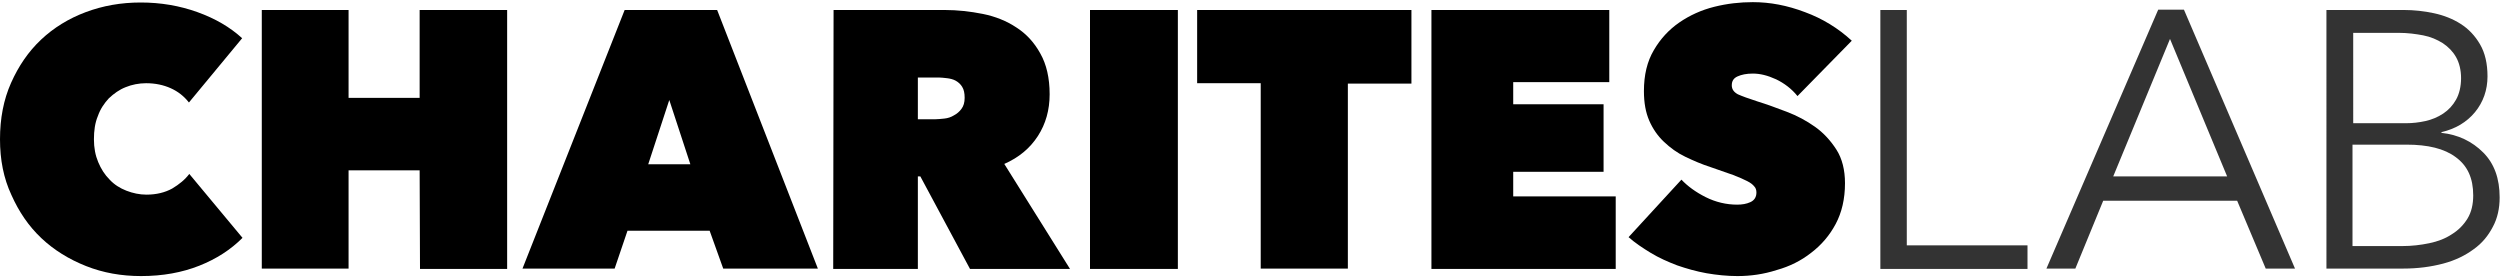
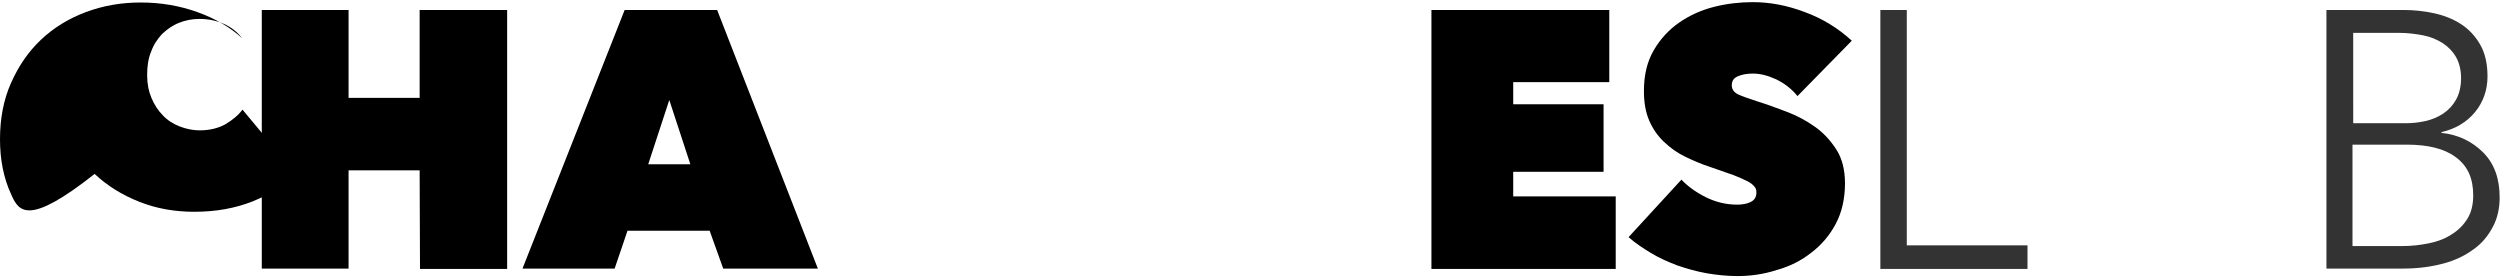
<svg xmlns="http://www.w3.org/2000/svg" version="1.1" id="レイヤー_1" x="0px" y="0px" viewBox="0 0 700 78" style="enable-background:new 0 0 700 78;" xml:space="preserve">
  <style type="text/css">
	.st0{fill:#333333;}
</style>
  <g>
    <g>
      <g>
-         <path d="M0,39c0-5.8,1-11.1,3.1-15.8s4.8-8.7,8.4-12.1C15,7.8,19.2,5.2,24,3.4s9.9-2.7,15.4-2.7c5.6,0,10.9,0.9,15.9,2.7     s9.1,4.2,12.5,7.3l-14.9,18c-1.4-1.8-3.1-3.1-5.1-4s-4.3-1.4-6.9-1.4c-2,0-4,0.4-5.7,1.1c-1.8,0.7-3.3,1.8-4.7,3.1     c-1.3,1.4-2.4,3-3.1,5c-0.8,1.9-1.1,4.1-1.1,6.5s0.4,4.5,1.2,6.4c0.8,1.9,1.8,3.5,3.2,4.9c1.3,1.4,2.9,2.4,4.7,3.1     c1.8,0.7,3.7,1.1,5.6,1.1c2.8,0,5.2-0.6,7.2-1.7c2-1.2,3.6-2.5,4.8-4.1l14.9,17.9c-3.3,3.3-7.3,5.9-12.1,7.8s-10.2,2.9-16.3,2.9     c-5.5,0-10.6-0.9-15.4-2.8s-9-4.5-12.5-7.8C8,63.3,5.3,59.3,3.2,54.6C1,49.9,0,44.7,0,39z" />
+         <path d="M0,39c0-5.8,1-11.1,3.1-15.8s4.8-8.7,8.4-12.1C15,7.8,19.2,5.2,24,3.4s9.9-2.7,15.4-2.7c5.6,0,10.9,0.9,15.9,2.7     s9.1,4.2,12.5,7.3c-1.4-1.8-3.1-3.1-5.1-4s-4.3-1.4-6.9-1.4c-2,0-4,0.4-5.7,1.1c-1.8,0.7-3.3,1.8-4.7,3.1     c-1.3,1.4-2.4,3-3.1,5c-0.8,1.9-1.1,4.1-1.1,6.5s0.4,4.5,1.2,6.4c0.8,1.9,1.8,3.5,3.2,4.9c1.3,1.4,2.9,2.4,4.7,3.1     c1.8,0.7,3.7,1.1,5.6,1.1c2.8,0,5.2-0.6,7.2-1.7c2-1.2,3.6-2.5,4.8-4.1l14.9,17.9c-3.3,3.3-7.3,5.9-12.1,7.8s-10.2,2.9-16.3,2.9     c-5.5,0-10.6-0.9-15.4-2.8s-9-4.5-12.5-7.8C8,63.3,5.3,59.3,3.2,54.6C1,49.9,0,44.7,0,39z" />
        <path d="M117.5,47.7H97.6v27.5H73.3V2.8h24.3v24.6h19.9V2.8H142v72.5h-24.4L117.5,47.7L117.5,47.7z" />
        <path d="M174.9,2.8h25.9L229,75.2h-26.5l-3.8-10.6h-23l-3.6,10.6h-25.8L174.9,2.8z M187.4,28l-5.9,18h11.8L187.4,28z" />
-         <path d="M233.4,2.8h31.2c3.5,0,7.1,0.4,10.6,1.1s6.7,2,9.4,3.8c2.8,1.8,5,4.2,6.7,7.3c1.7,3,2.6,6.8,2.6,11.4     c0,4.4-1.1,8.3-3.3,11.7c-2.2,3.4-5.3,6-9.4,7.8l18.4,29.4h-28l-13.9-25.9H257v25.9h-23.7L233.4,2.8L233.4,2.8z M256.9,33.4h4.8     c0.8,0,1.7-0.1,2.7-0.2c1-0.1,1.9-0.4,2.7-0.9c0.8-0.4,1.6-1.1,2.1-1.8c0.6-0.8,0.9-1.8,0.9-3.1c0-1.3-0.2-2.3-0.7-3.1     c-0.5-0.8-1.1-1.3-1.8-1.7c-0.7-0.4-1.6-0.6-2.4-0.7c-0.9-0.1-1.7-0.2-2.4-0.2H257v11.7H256.9z" />
-         <path d="M305.2,2.8h24.6v72.5h-24.6V2.8z" />
-         <path d="M377.4,75.2H353V23.3h-17.8V2.8h60v20.6h-17.8L377.4,75.2L377.4,75.2z" />
        <path d="M400.7,2.8h49.9V23h-26.9v6.2H449v18.9h-25.3V55h28.7v20.3h-51.6V2.8H400.7z" />
        <path d="M486.5,77.3c-2.9,0-5.8-0.3-8.7-0.8c-2.8-0.5-5.6-1.3-8.2-2.2c-2.6-1-5.1-2.1-7.4-3.5s-4.4-2.8-6.2-4.4l14.8-16.1     c1.7,1.8,4,3.5,6.8,4.9s5.8,2.1,8.8,2.1c1.4,0,2.6-0.2,3.7-0.7s1.7-1.4,1.7-2.7c0-0.7-0.2-1.3-0.6-1.7c-0.4-0.5-1-1-2-1.5     s-2.3-1.1-3.9-1.7c-1.7-0.6-3.8-1.3-6.3-2.2c-2.5-0.8-4.8-1.8-7.1-2.9c-2.3-1.1-4.2-2.5-6-4.2c-1.7-1.6-3.1-3.6-4.1-5.9     c-1-2.3-1.5-5-1.5-8.3c0-4.5,0.9-8.3,2.8-11.5c1.8-3.1,4.2-5.7,7.1-7.7s6.2-3.5,9.8-4.4c3.6-0.9,7.2-1.3,10.8-1.3     c4.8,0,9.6,0.9,14.6,2.8c4.9,1.8,9.3,4.5,13.1,8l-15.2,15.5c-1.6-2-3.7-3.6-6-4.7c-2.4-1.1-4.5-1.6-6.5-1.6     c-1.8,0-3.2,0.3-4.3,0.8c-1.1,0.5-1.6,1.3-1.6,2.5c0,1.1,0.6,1.9,1.7,2.5c1.1,0.5,3,1.2,5.5,2c2.6,0.8,5.3,1.8,8.2,2.9     c2.9,1.1,5.5,2.5,7.9,4.2s4.4,3.9,6,6.4s2.4,5.7,2.4,9.4c0,4.4-0.9,8.2-2.6,11.4c-1.7,3.2-4,5.9-6.9,8.1c-2.8,2.2-6,3.8-9.6,4.8     C493.8,76.8,490.1,77.3,486.5,77.3z" />
      </g>
    </g>
    <g>
      <g>
        <path class="st0" d="M533.9,68.7h33.8v6.6h-41.2V2.8h7.4V68.7z" />
-         <path class="st0" d="M581.1,75.2H573l31.3-72.5h7.2l31.1,72.5h-8.2l-8-19h-37.5L581.1,75.2z M591.7,49.4h31.9l-16-38.5     L591.7,49.4z" />
        <path class="st0" d="M651.6,2.8h21.6c2.7,0,5.5,0.3,8.3,0.9s5.3,1.6,7.5,3s4,3.3,5.4,5.7s2.1,5.4,2.1,9c0,3.8-1.2,7.2-3.5,10     s-5.5,4.7-9.4,5.6v0.2c4.7,0.5,8.6,2.4,11.7,5.5c3.1,3.1,4.6,7.3,4.6,12.6c0,3-0.6,5.8-1.9,8.2c-1.3,2.5-3,4.6-5.4,6.3     c-2.3,1.7-5.1,3.1-8.5,4s-7.1,1.4-11.2,1.4h-21.5V2.8H651.6z M658.9,34.5h14.8c1.8,0,3.6-0.2,5.4-0.6c1.8-0.4,3.5-1.1,5-2.1     c1.5-1,2.7-2.3,3.6-3.9c0.9-1.6,1.4-3.7,1.4-6s-0.5-4.3-1.4-5.9s-2.2-2.9-3.7-3.9c-1.6-1-3.4-1.8-5.5-2.2s-4.4-0.7-6.8-0.7h-12.8     V34.5z M658.9,68.9h13.7c2.7,0,5.2-0.3,7.6-0.8c2.4-0.5,4.5-1.3,6.3-2.5c1.8-1.1,3.3-2.6,4.4-4.4c1.1-1.8,1.6-4,1.6-6.5     c0-4.8-1.6-8.3-4.9-10.7c-3.2-2.4-7.8-3.5-13.8-3.5h-15.1v28.4H658.9z" />
      </g>
    </g>
  </g>
</svg>